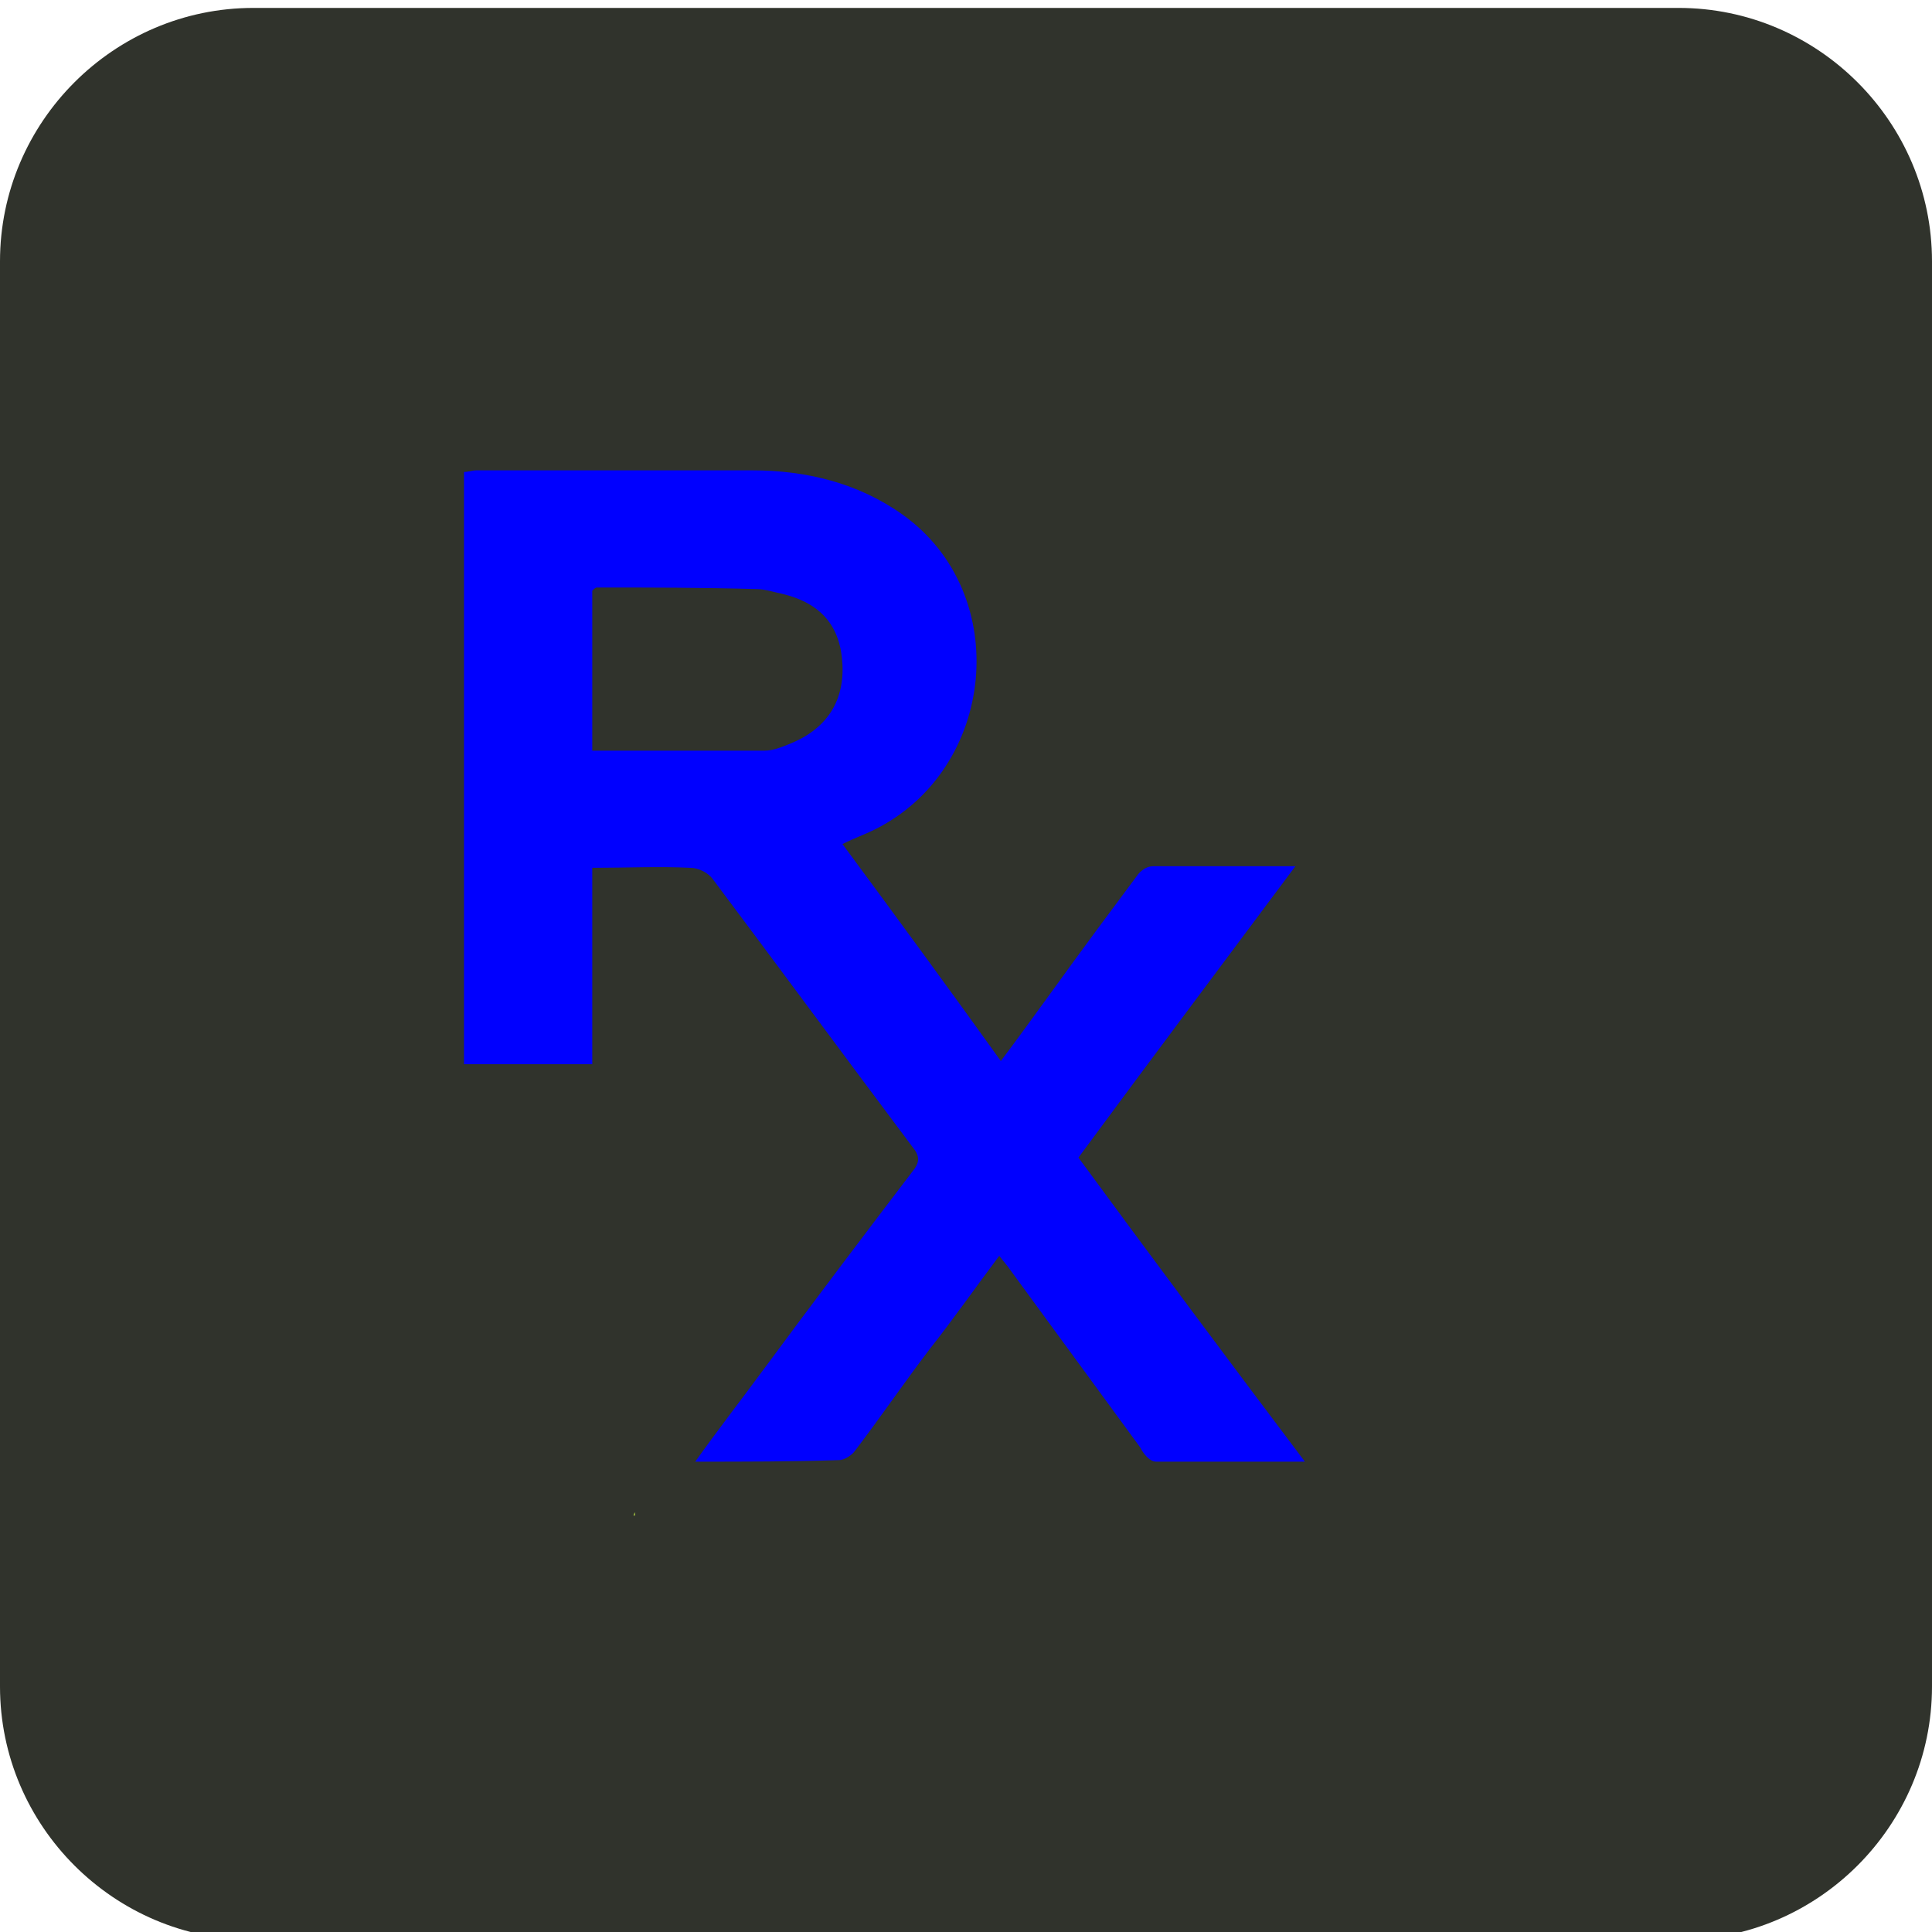
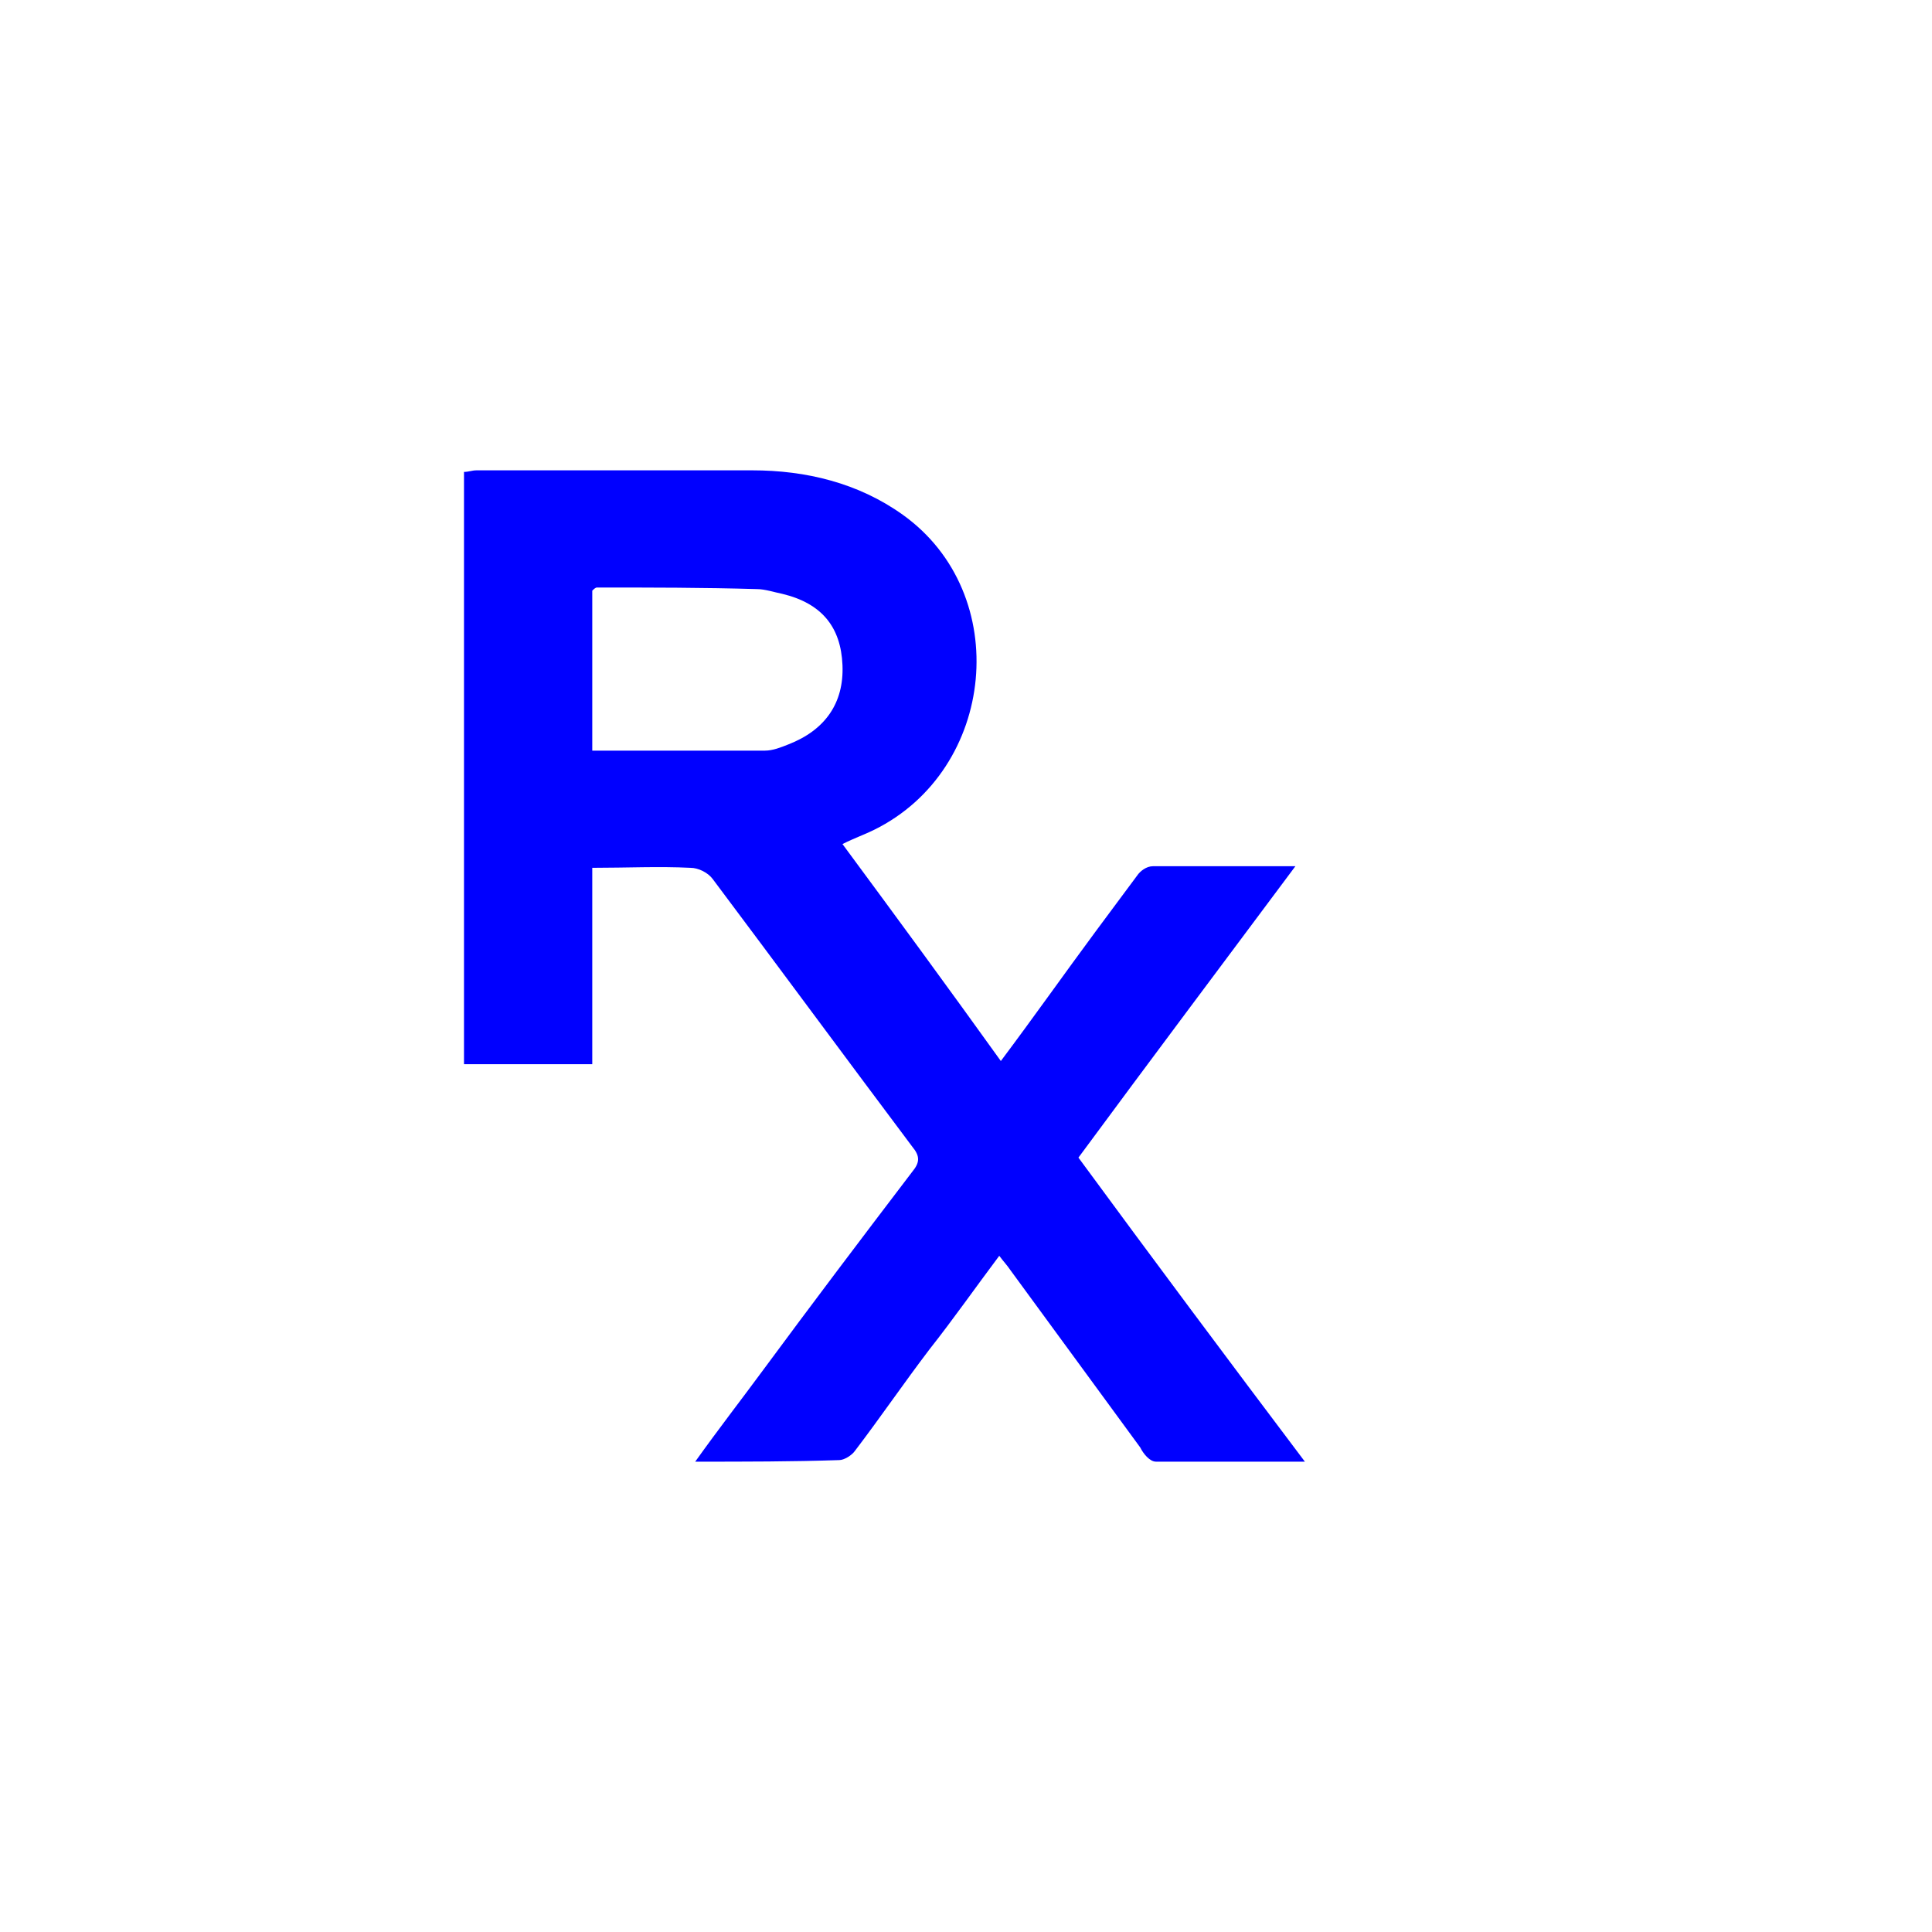
<svg xmlns="http://www.w3.org/2000/svg" id="Layer_1" x="0px" y="0px" viewBox="0 0 122 122" style="enable-background:new 0 0 122 122;" xml:space="preserve">
  <style type="text/css">	.st0{fill:#30332C;}	.st1{fill:#A8C940;}	.st2{fill:#0000FF;}</style>
-   <path class="st0" d="M16,0.5h90c8.8,0,16,7.2,16,16v90c0,8.8-7.2,16-16,16H16c-8.8,0-16-7.2-16-16v-90C0,7.7,7.2,0.5,16,0.5z" />
-   <path class="st1" d="M40.1,95.7l-0.1,0C40.1,95.4,40.1,95.5,40.1,95.7z" />
  <path class="st2" d="M43.9,92.3c1.5-2.1,2.9-3.9,4.3-5.8c3.1-4.2,6.2-8.3,9.4-12.5c0.5-0.6,0.5-1,0-1.6c-4.2-5.6-8.4-11.3-12.6-16.9 c-0.3-0.4-0.9-0.7-1.4-0.7c-2-0.1-4,0-6.2,0c0,4.2,0,8.3,0,12.4c-2.8,0-5.4,0-8.1,0c0-12.5,0-24.9,0-37.4c0.3,0,0.5-0.1,0.8-0.1 c5.8,0,11.6,0,17.4,0c3.4,0,6.7,0.8,9.5,2.8c7,5,5.9,16.1-1.8,19.9c-0.6,0.3-1.2,0.5-2,0.9c3.4,4.6,6.7,9.1,10,13.7 c2.1-2.8,4-5.5,6-8.2c0.9-1.2,1.7-2.3,2.6-3.5c0.2-0.3,0.6-0.6,1-0.6c2.9,0,5.8,0,9,0C77.1,61,72.6,67,68.1,73.1 c4.7,6.4,9.4,12.7,14.3,19.2c-3.3,0-6.4,0-9.4,0c-0.4,0-0.8-0.5-1-0.9c-2.7-3.7-5.5-7.5-8.2-11.2c-0.2-0.3-0.4-0.5-0.7-0.9 c-1.5,2-2.9,4-4.4,5.9c-1.6,2.1-3.1,4.3-4.7,6.4c-0.2,0.3-0.7,0.6-1,0.6C50,92.3,47.1,92.3,43.9,92.3z M37.4,47.4 c3.7,0,7.3,0,10.9,0c0.5,0,1-0.2,1.5-0.4c2.3-0.9,3.5-2.6,3.4-5c-0.1-2.4-1.3-3.9-3.8-4.5c-0.5-0.1-1.1-0.3-1.6-0.3 c-3.4-0.1-6.7-0.1-10.1-0.1c-0.1,0-0.2,0.1-0.3,0.2C37.4,40.6,37.4,44,37.4,47.4z" />
</svg>